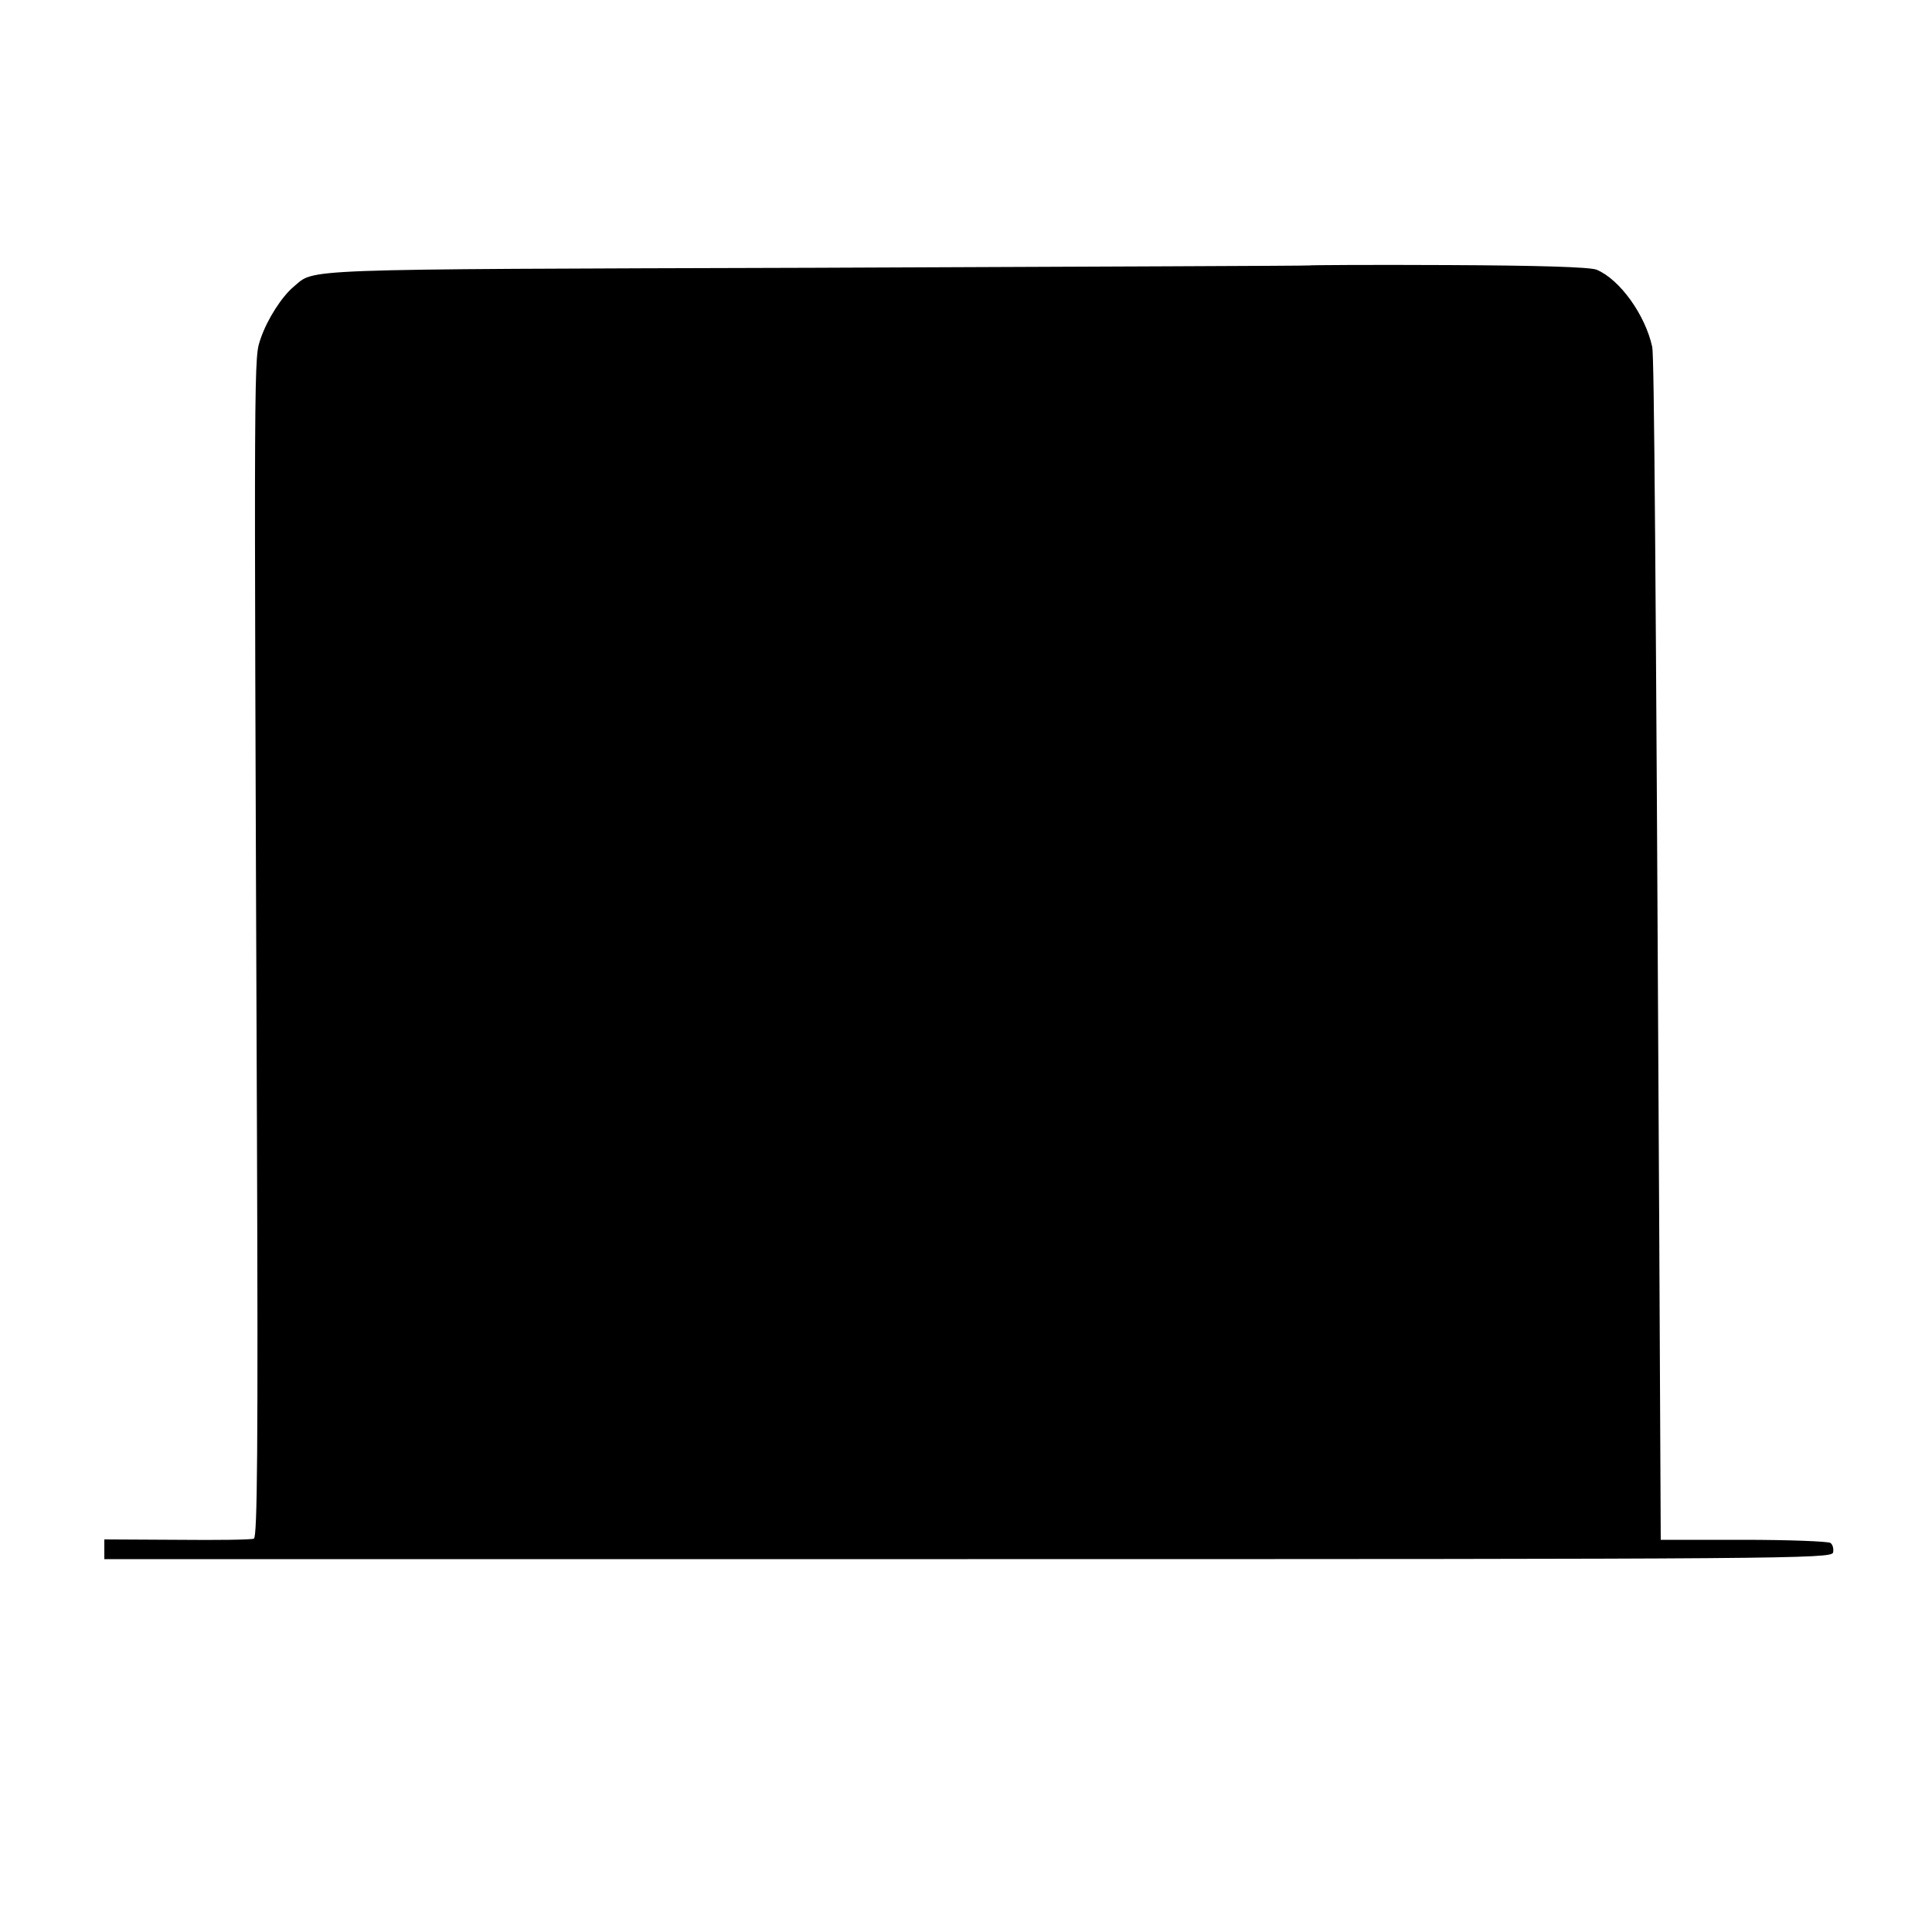
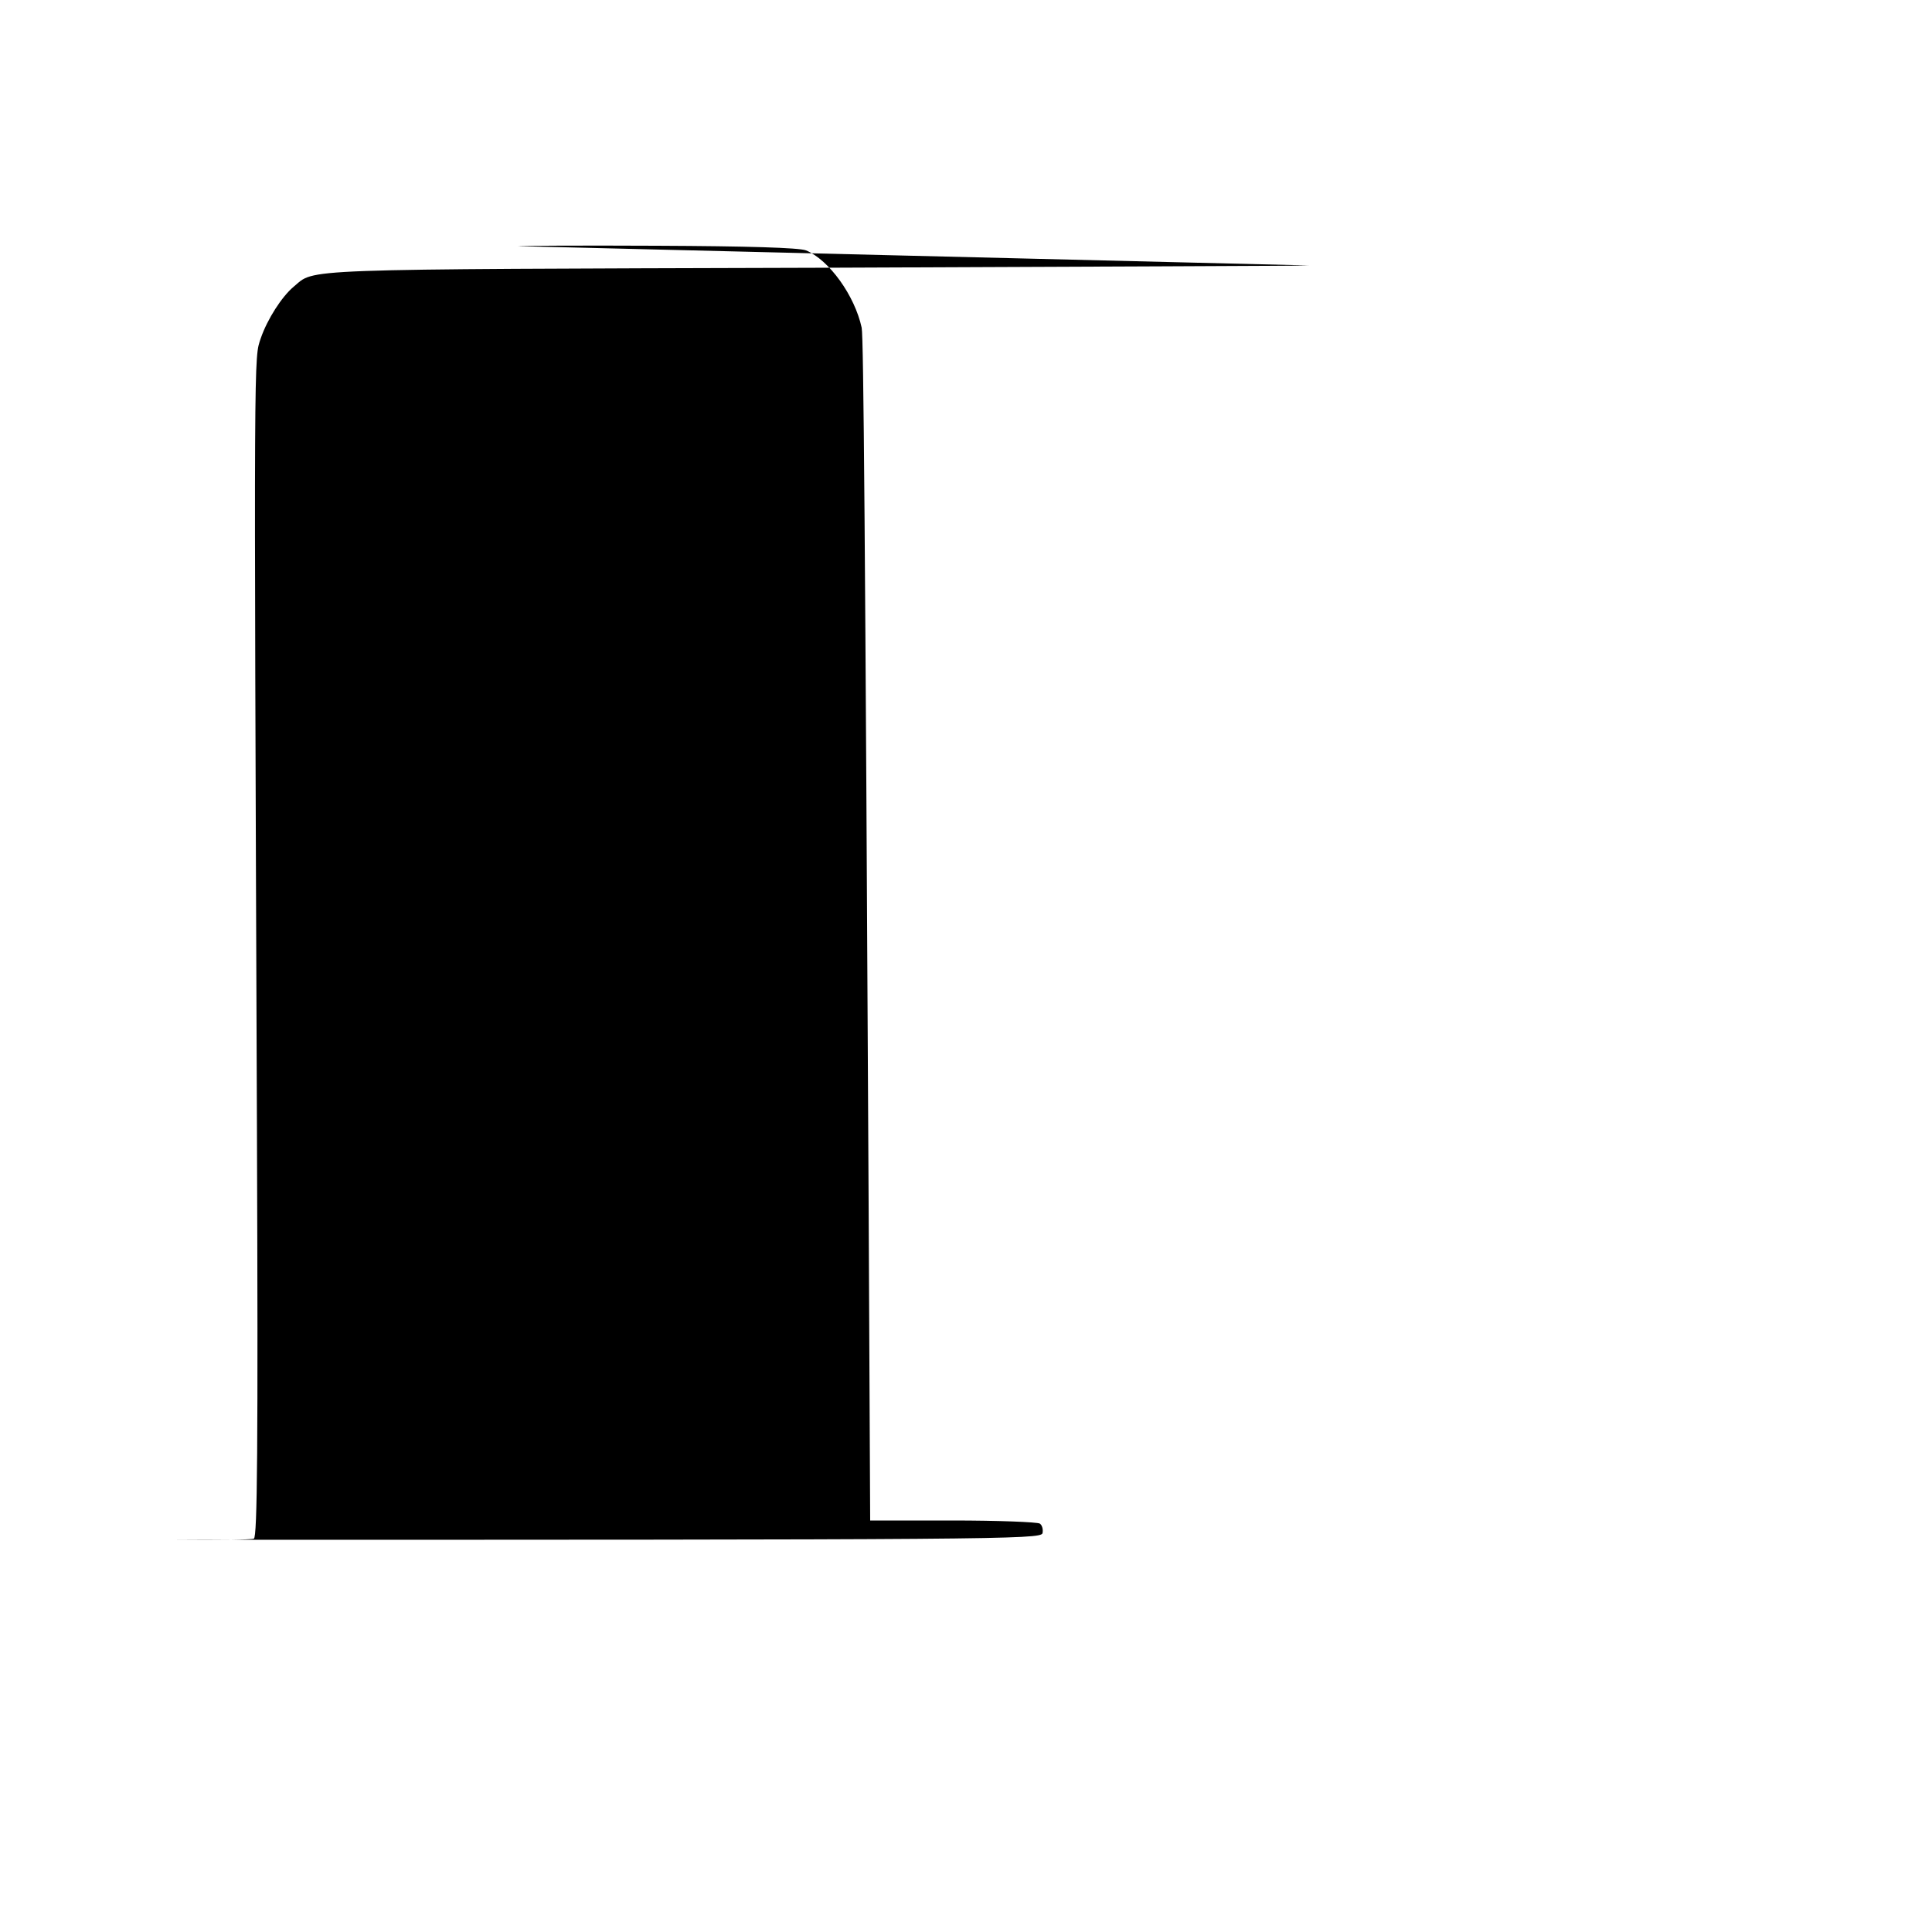
<svg xmlns="http://www.w3.org/2000/svg" version="1.0" width="500pt" height="500pt" viewBox="0 0 500 500" preserveAspectRatio="xMidYMid meet">
  <g transform="translate(0,500) scale(0.1,-0.1)" fill="#000000" stroke="none">
-     <path d="M3387 4313 c-1 -1 -576 -3 -1277 -6 -1365 -4 -1293 -2 -1350 -49 -31 -26 -68 -84 -85 -133 -18 -55 -18 12 -10 -2057 3 -812 1 -1047 -8 -1050 -7 -3 -96 -4 -199 -3 l-188 1 0 -26 0 -25 2234 0 c2120 0 2235 1 2240 17 2 10 -1 21 -7 25 -7 4 -108 8 -226 8 l-213 0 -4 820 c-9 1728 -13 2241 -18 2267 -18 83 -84 175 -144 200 -18 7 -152 11 -385 12 -197 1 -359 0 -360 -1z" />
+     <path d="M3387 4313 c-1 -1 -576 -3 -1277 -6 -1365 -4 -1293 -2 -1350 -49 -31 -26 -68 -84 -85 -133 -18 -55 -18 12 -10 -2057 3 -812 1 -1047 -8 -1050 -7 -3 -96 -4 -199 -3 c2120 0 2235 1 2240 17 2 10 -1 21 -7 25 -7 4 -108 8 -226 8 l-213 0 -4 820 c-9 1728 -13 2241 -18 2267 -18 83 -84 175 -144 200 -18 7 -152 11 -385 12 -197 1 -359 0 -360 -1z" />
  </g>
</svg>